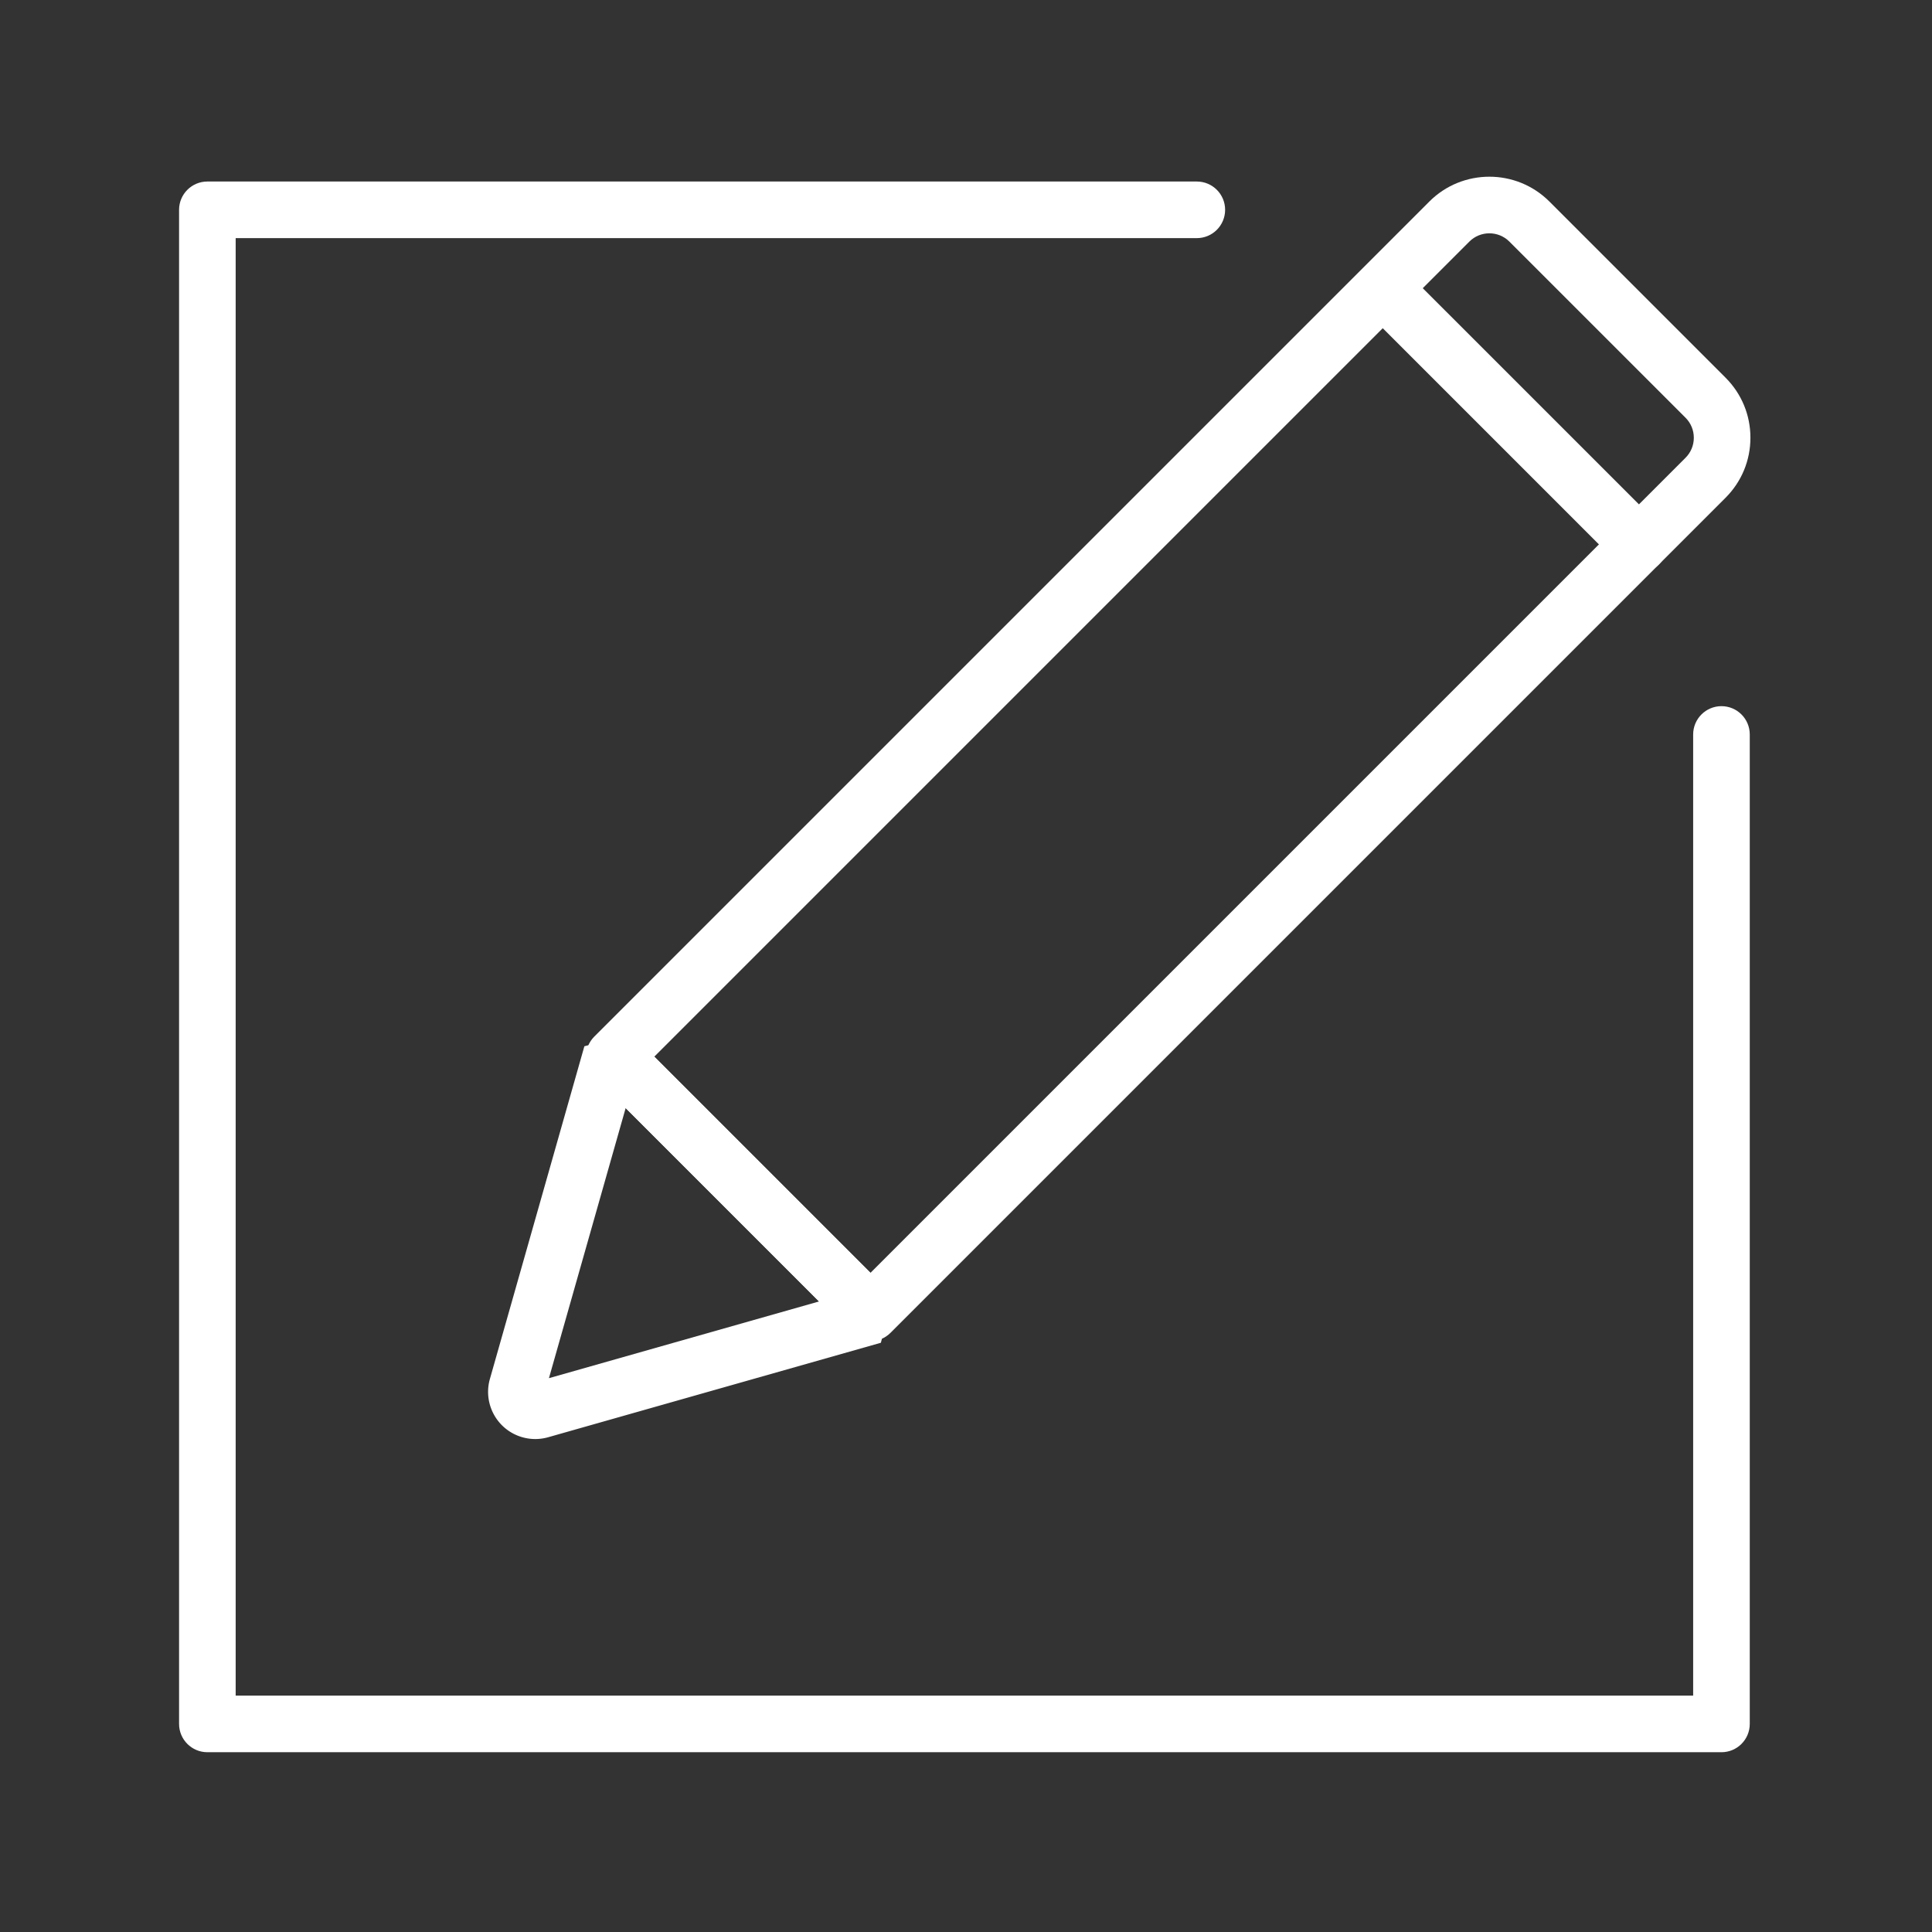
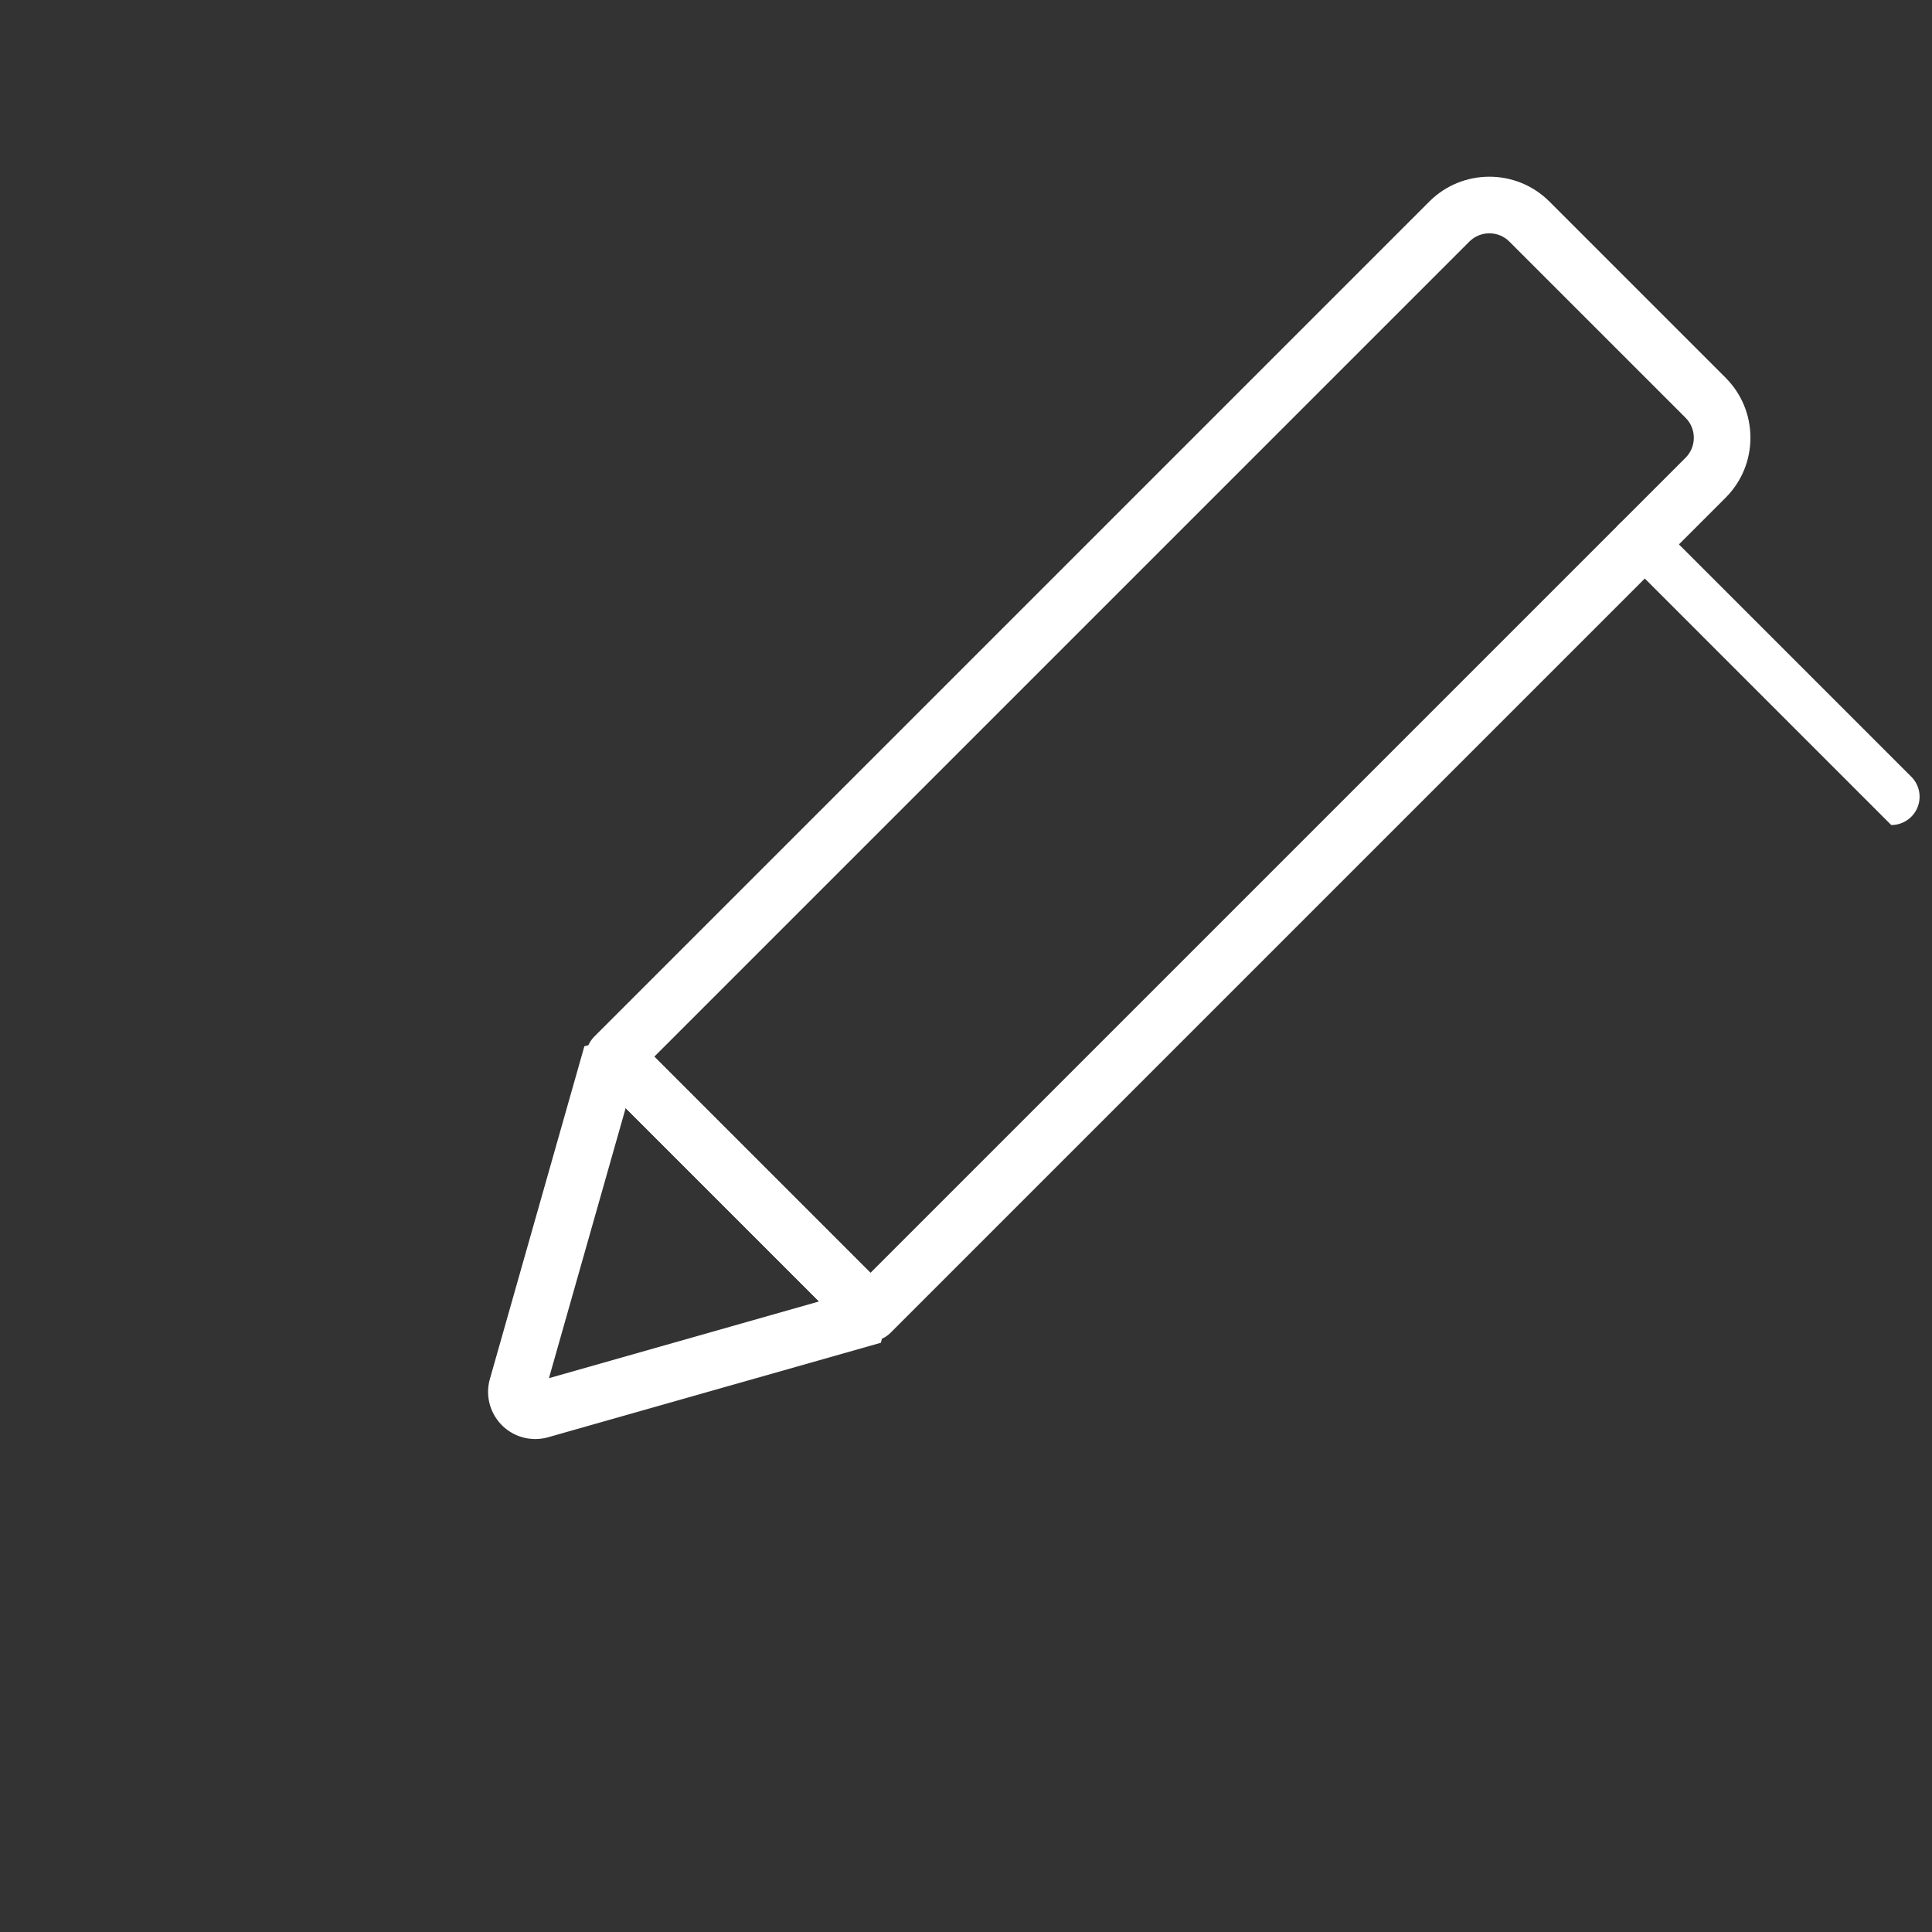
<svg xmlns="http://www.w3.org/2000/svg" class="icon" width="16px" height="16.00px" viewBox="0 0 1024 1024" version="1.1">
  <rect x="0" y="0" width="1024" height="1024" fill="#333333" stroke="none" />
-   <path d="M912.41 928.71h-802.5c-8.28 0-15-6.72-15-15v-802.5c0-8.28 6.72-15 15-15h524.43c8.28 0 15 6.72 15 15s-6.72 15-15 15H124.91v772.5h772.5V389.28c0-8.28 6.72-15 15-15s15 6.72 15 15v524.43c0 8.28-6.72 15-15 15z" fill="#ffffff" />
  <path d="M461.37 710.84c-3.84 0-7.68-1.46-10.61-4.39l-135.79-135.8c-2.81-2.81-4.39-6.63-4.39-10.61s1.58-7.79 4.39-10.61l442.61-442.61c17.54-17.55 46.09-17.55 63.64 0l93.36 93.36c8.5 8.5 13.18 19.8 13.18 31.82s-4.68 23.32-13.18 31.82L471.97 706.44c-2.93 2.93-6.77 4.4-10.6 4.4zM346.79 560.05l114.58 114.58 432-432c2.83-2.83 4.39-6.6 4.39-10.61s-1.56-7.77-4.39-10.61L800 128.05c-5.85-5.85-15.36-5.85-21.21 0l-432 432z" fill="#ffffff" />
-   <path d="M283.71 762.72c-6.54 0-12.94-2.57-17.69-7.32-6.4-6.41-8.85-15.8-6.37-24.51l50.08-176.35 25.04-6.51 138.62 138.62-6.51 25.04-176.35 50.08c-2.25 0.63-4.55 0.95-6.82 0.95z m-1.37-29.82h-0.01 0.01z m49.27-145.6l-40.66 143.16 143.16-40.66-102.5-102.5zM868.67 303.53c-3.84 0-7.68-1.46-10.61-4.39L724.32 165.39c-5.86-5.86-5.86-15.36 0-21.21 5.86-5.86 15.36-5.86 21.21 0l133.75 133.75c5.86 5.86 5.86 15.36 0 21.21a14.953 14.953 0 0 1-10.61 4.39z" fill="#ffffff" />
+   <path d="M283.71 762.72c-6.54 0-12.94-2.57-17.69-7.32-6.4-6.41-8.85-15.8-6.37-24.51l50.08-176.35 25.04-6.51 138.62 138.62-6.51 25.04-176.35 50.08c-2.25 0.63-4.55 0.95-6.82 0.95z m-1.37-29.82h-0.01 0.01z m49.27-145.6l-40.66 143.16 143.16-40.66-102.5-102.5zM868.67 303.53c-3.84 0-7.68-1.46-10.61-4.39c-5.86-5.86-5.86-15.36 0-21.21 5.86-5.86 15.36-5.86 21.21 0l133.75 133.75c5.86 5.86 5.86 15.36 0 21.21a14.953 14.953 0 0 1-10.61 4.39z" fill="#ffffff" />
</svg>